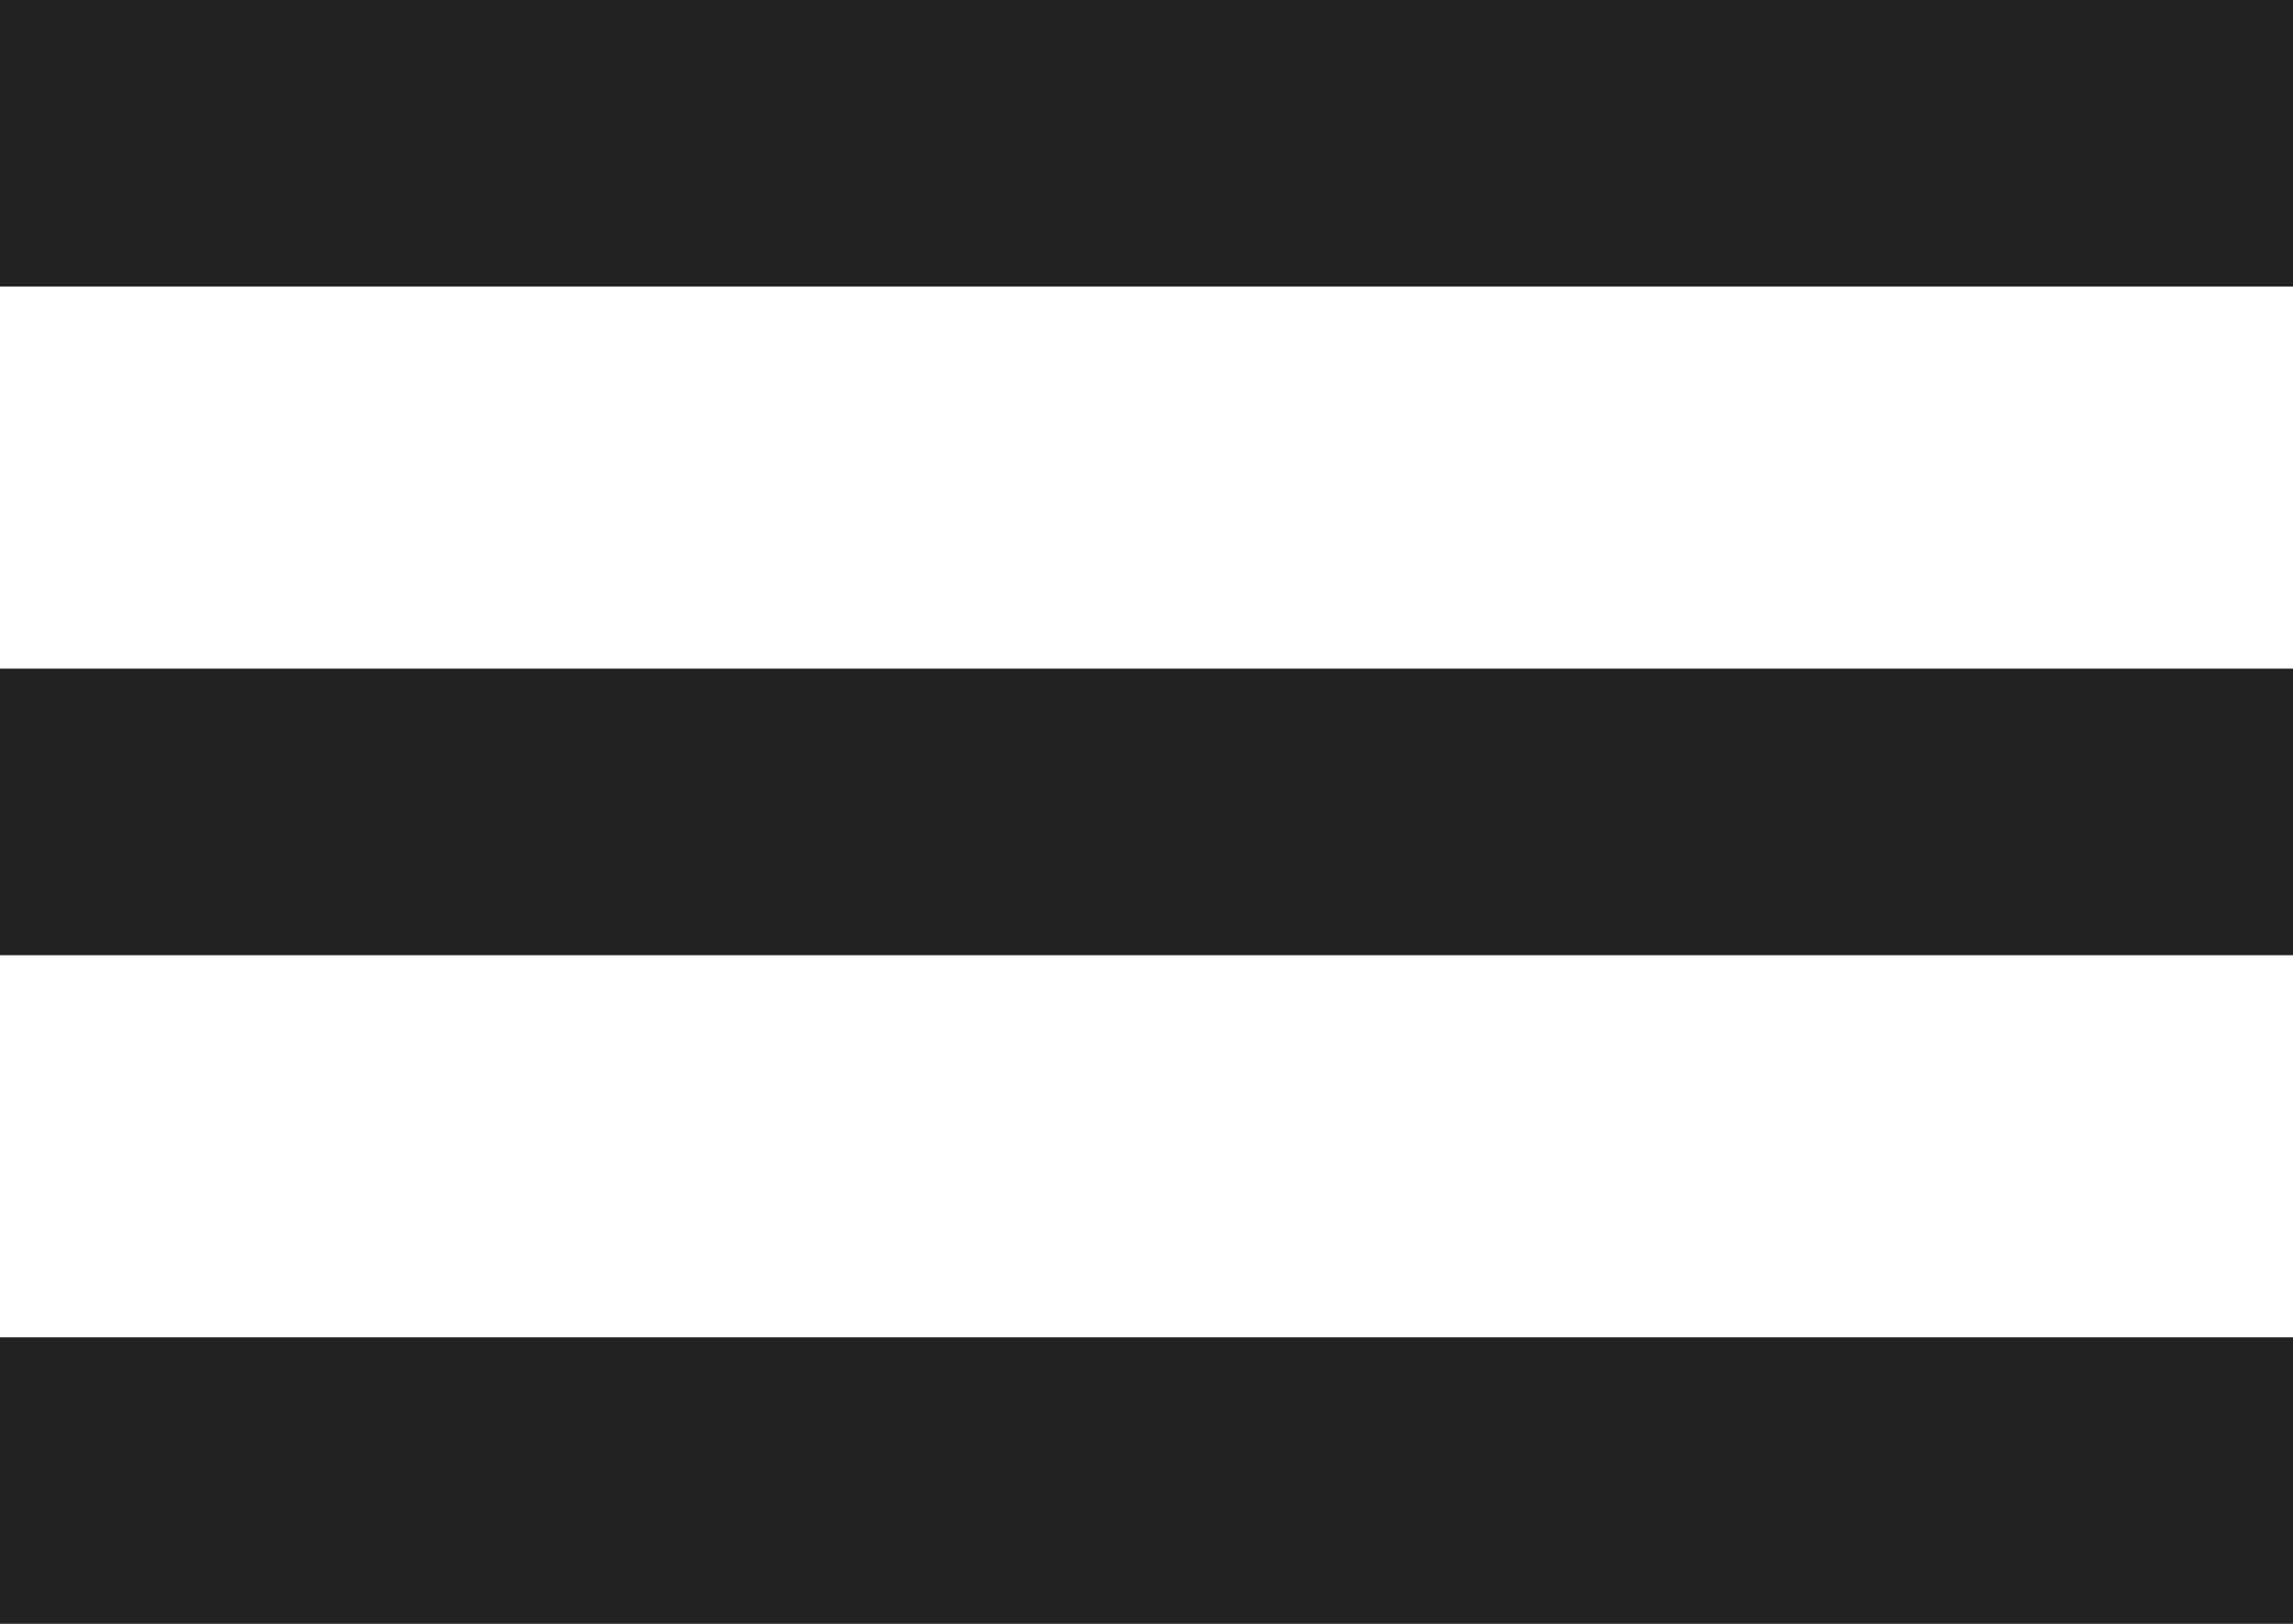
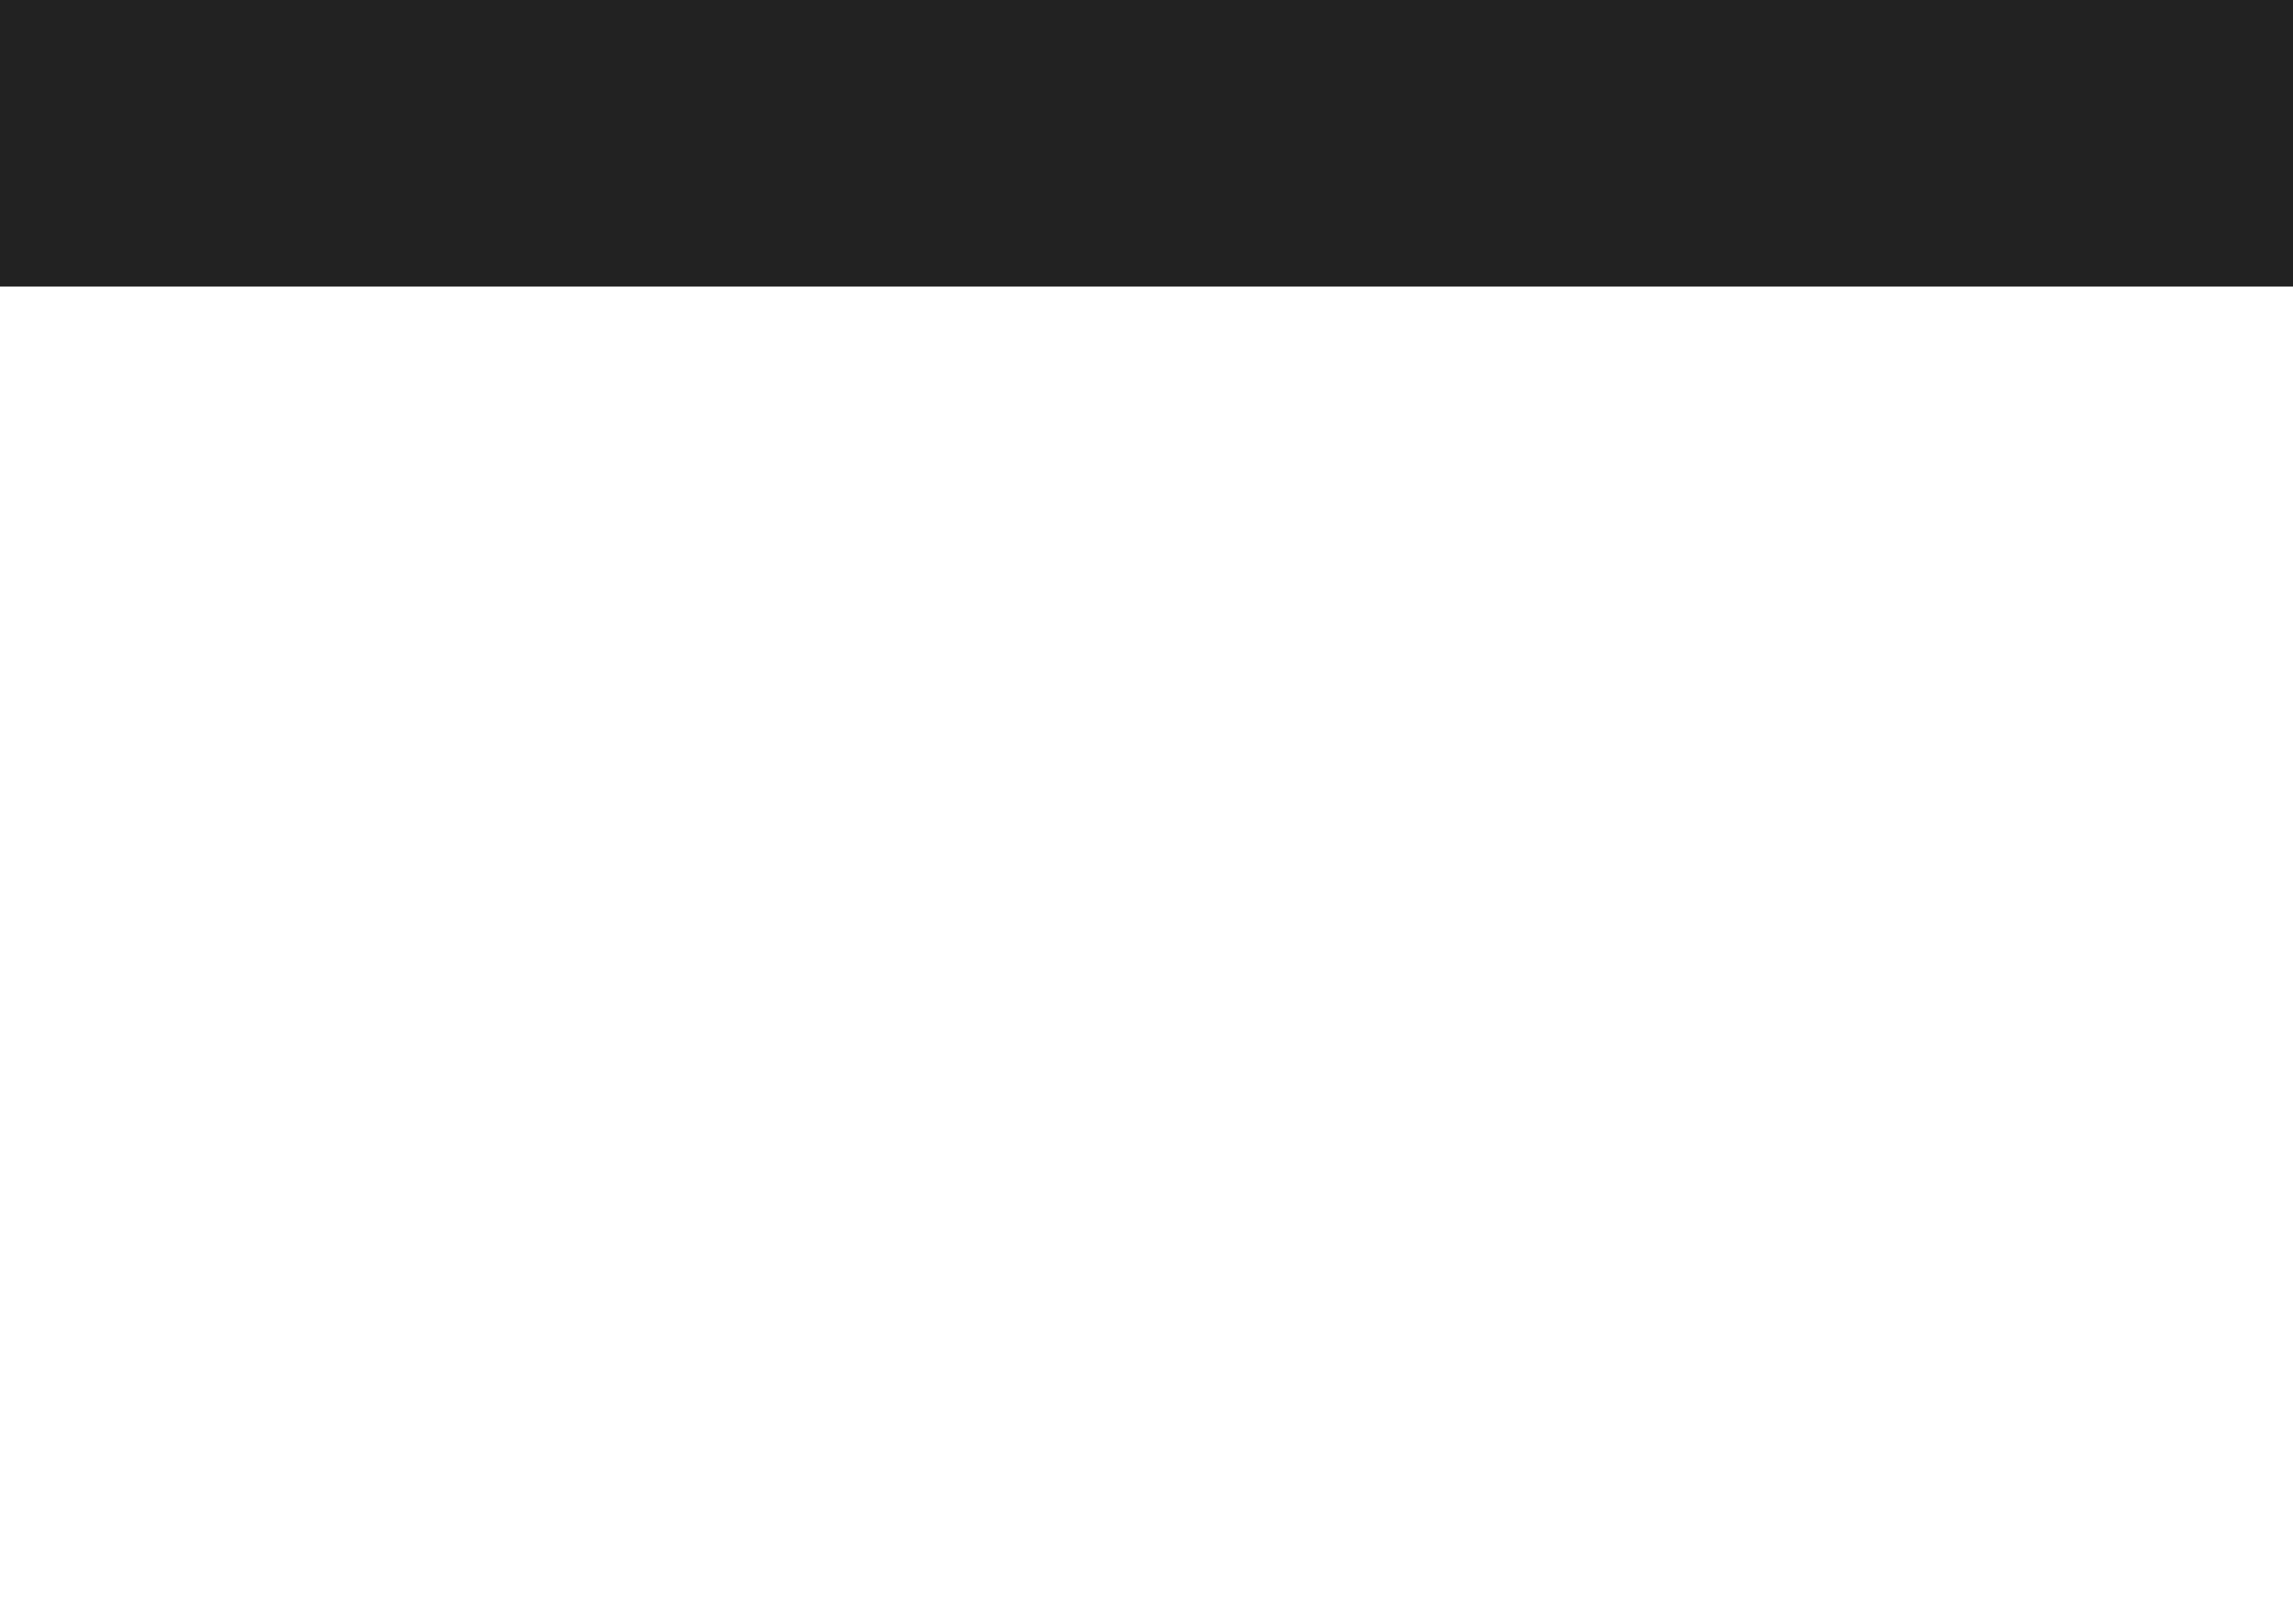
<svg xmlns="http://www.w3.org/2000/svg" width="24" height="17" viewBox="0 0 24 17" fill="none">
  <rect width="24" height="3" fill="#222222" />
-   <rect y="7" width="24" height="3" fill="#222222" />
-   <rect y="14" width="24" height="3" fill="#222222" />
</svg>